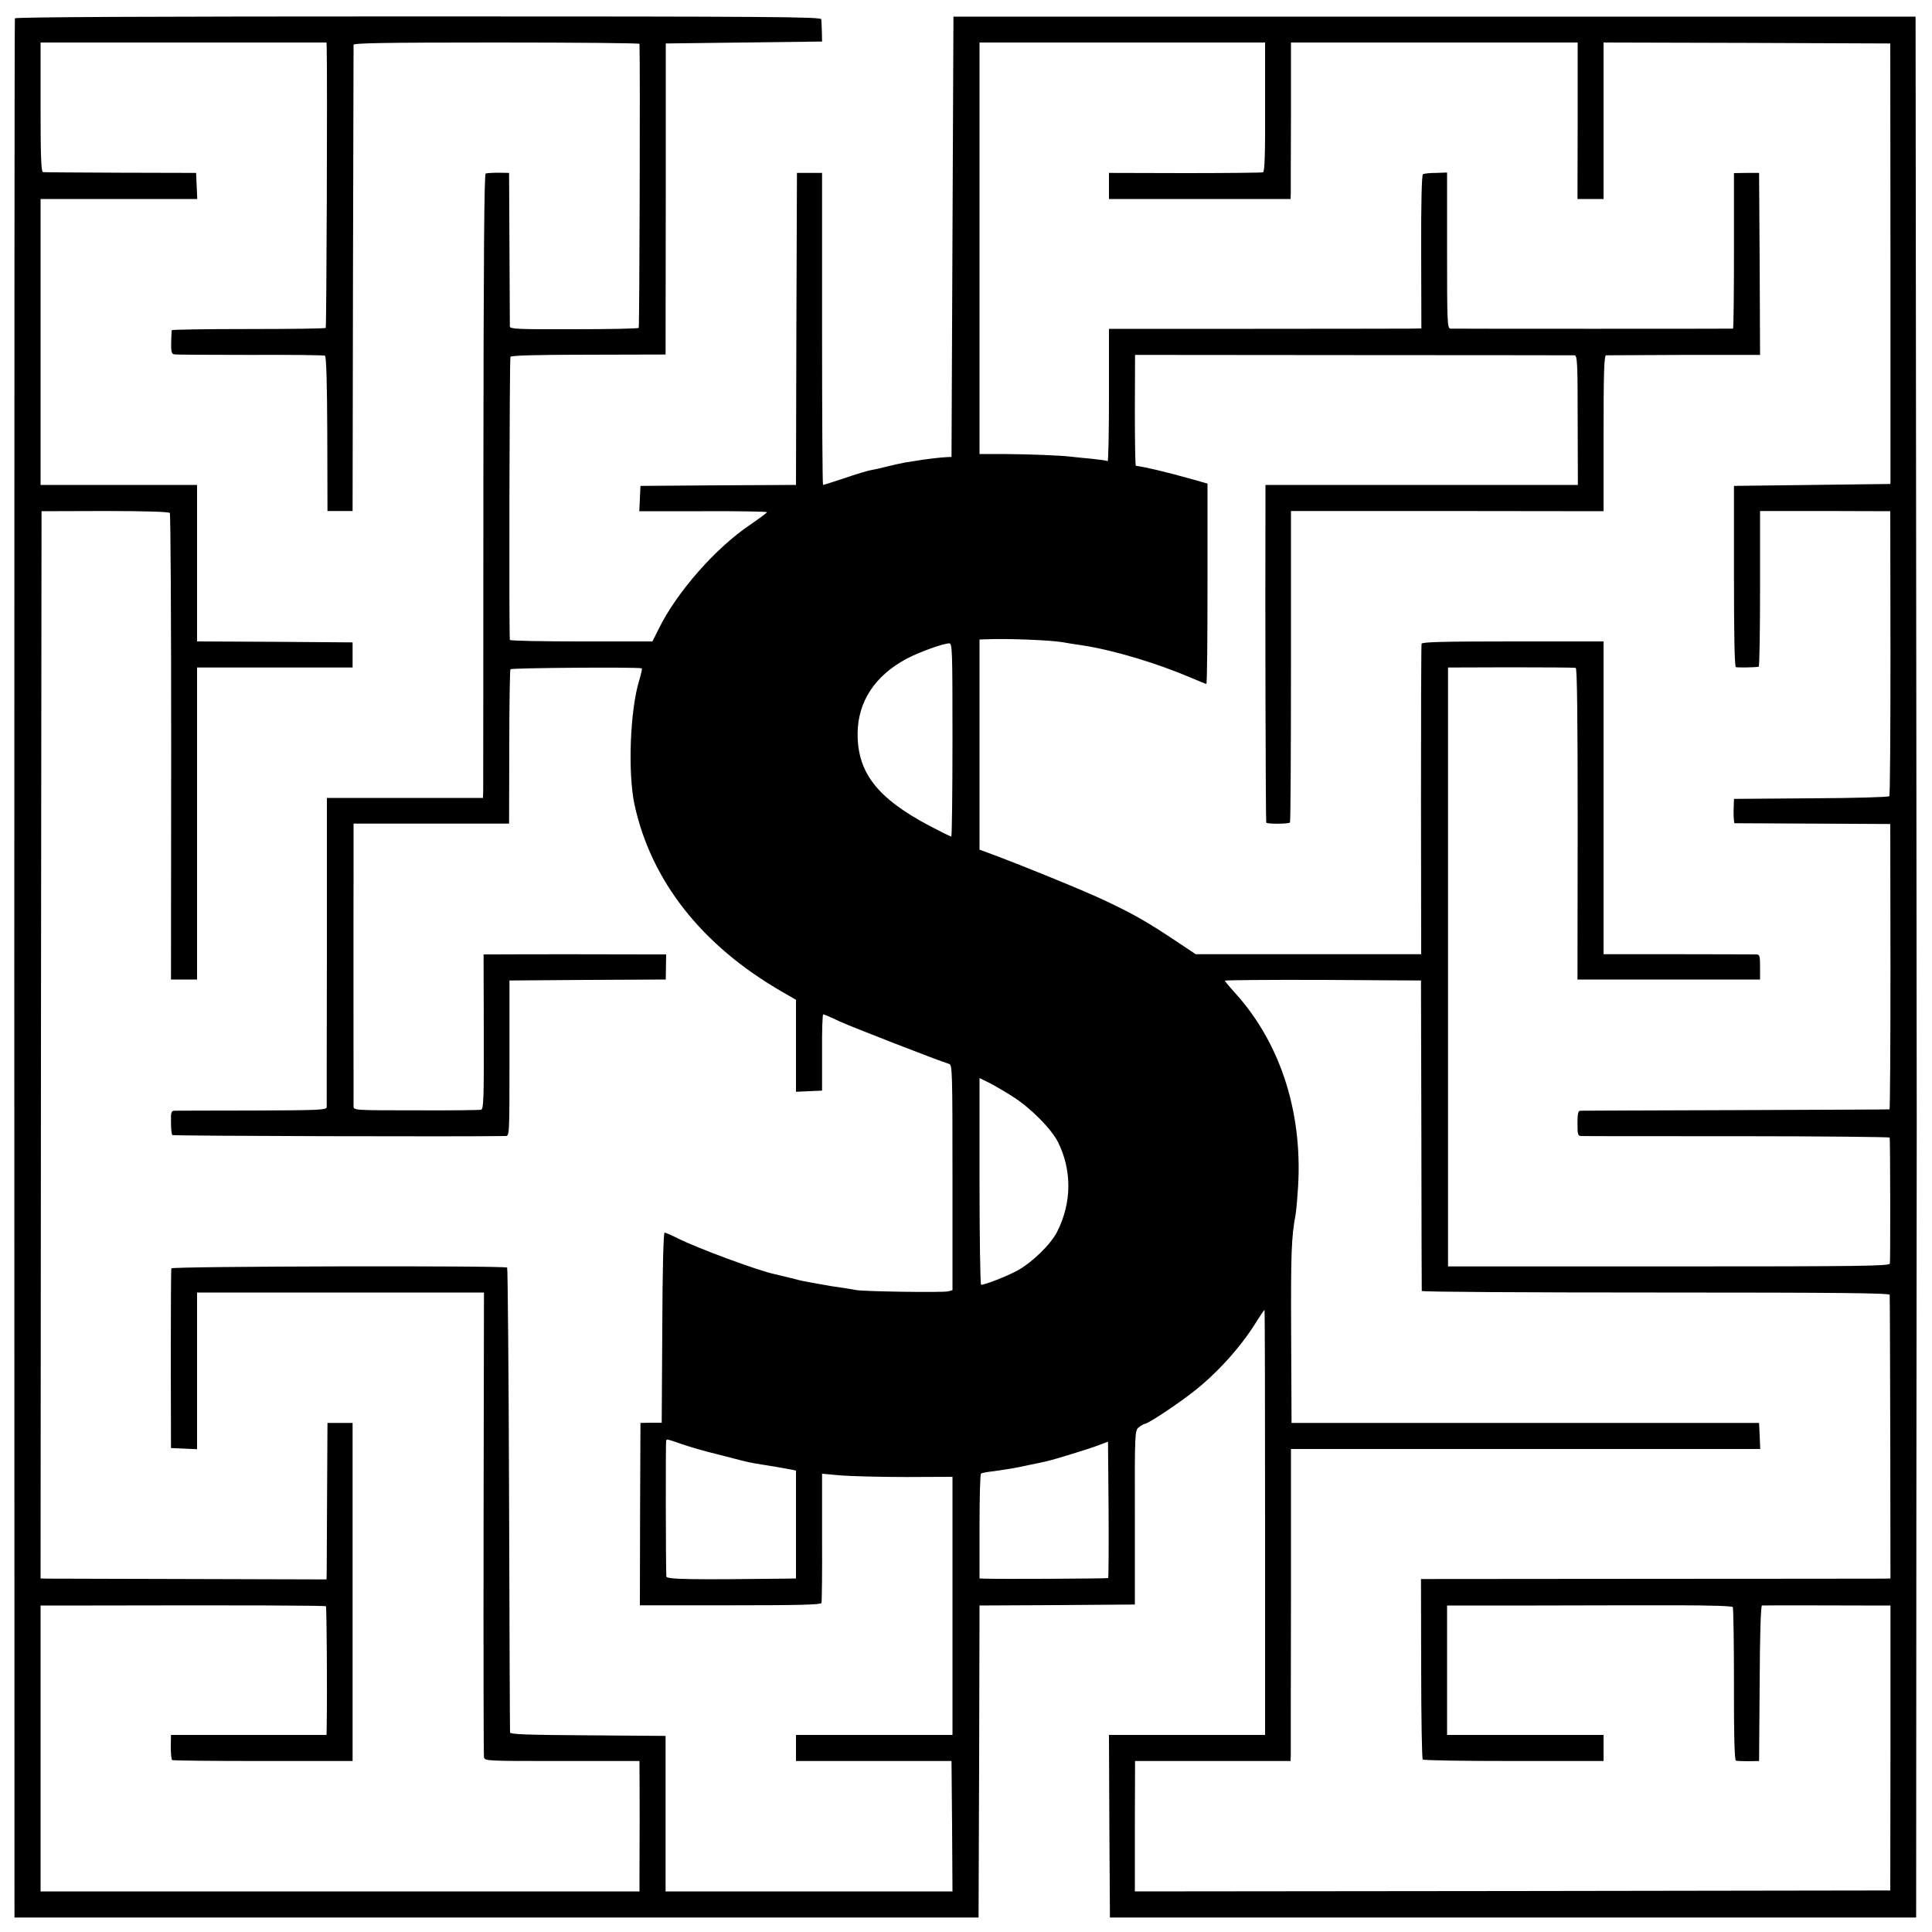
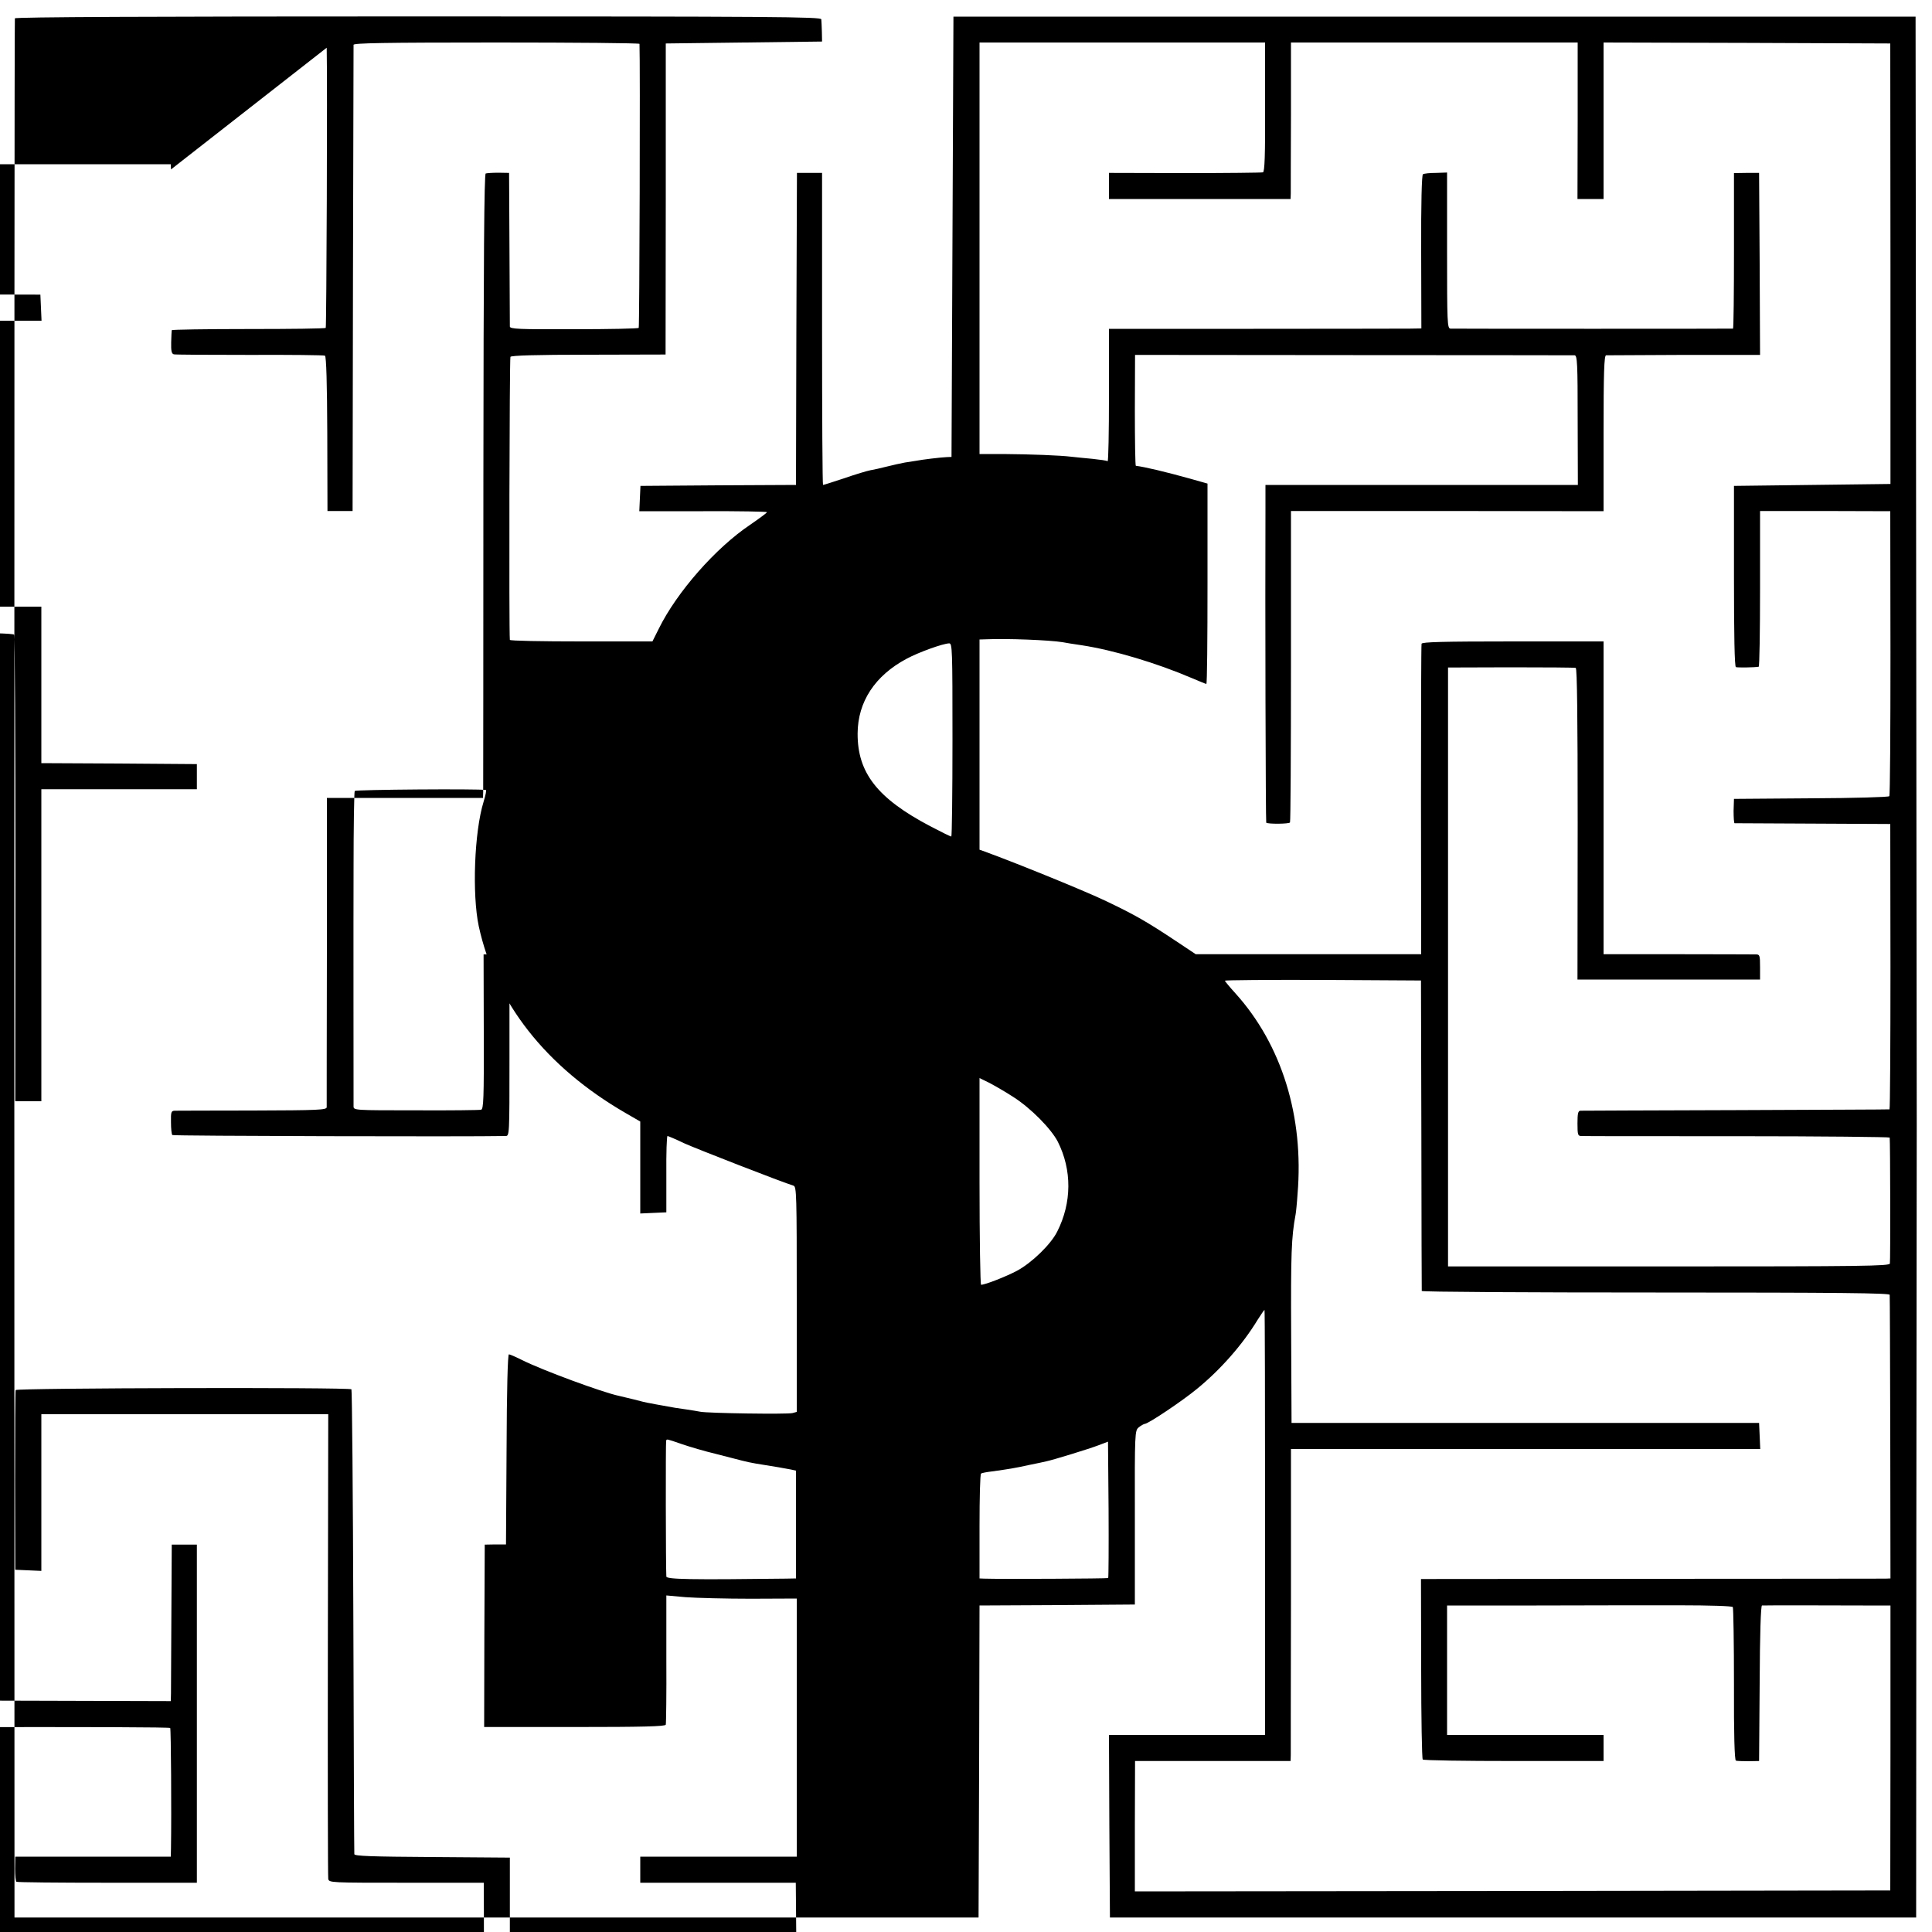
<svg xmlns="http://www.w3.org/2000/svg" version="1.0" width="1000pt" height="1000pt" viewBox="0 0 1000 1000" preserveAspectRatio="xMidYMid meet">
  <g transform="translate(0,1000) scale(0.1,-0.1)" fill="#000000" stroke="none">
-     <path d="M77 9905 c-2 -5 -3 -2219 -3 -4920 l1 -4910 2495 0 2495 0 3 807 2 808 402 2 402 3 0 450 c-1 443 0 450 20 467 12 10 26 17 31 18 18 0 195 119 269 180 123 100 238 231 315 358 18 28 34 52 36 52 2 0 3 -495 3 -1100 l0 -1100 -404 0 -404 0 2 -472 3 -473 2086 0 2087 0 1 2020 c1 1111 2 2052 2 2090 0 39 -1 1343 -3 2900 l-3 2829 -2490 0 -2490 0 -5 -1139 -5 -1140 -25 -1 c-29 -1 -129 -13 -158 -19 -11 -2 -37 -6 -58 -9 -21 -4 -63 -13 -94 -21 -30 -8 -68 -16 -85 -19 -16 -3 -77 -21 -134 -41 -58 -19 -107 -35 -111 -35 -3 0 -5 363 -5 808 l0 807 -65 0 -65 0 -3 -808 -2 -807 -403 -2 -402 -3 -3 -66 -3 -65 331 0 c181 1 330 -2 330 -5 0 -3 -39 -32 -87 -65 -179 -120 -380 -349 -473 -538 l-33 -66 -368 0 c-203 0 -369 3 -370 8 -5 43 -2 1457 3 1465 4 7 133 11 405 11 l398 1 1 805 0 805 405 5 404 5 -1 50 c-1 28 -2 57 -3 65 -1 13 -240 15 -2086 15 -1381 0 -2086 -3 -2088 -10z m1614 -152 c4 -168 -1 -1446 -5 -1450 -3 -4 -184 -6 -401 -6 -217 0 -396 -3 -396 -6 -1 -3 -2 -32 -3 -63 -1 -45 2 -59 14 -62 8 -2 185 -3 393 -3 209 1 384 -1 389 -4 7 -5 11 -144 12 -405 l1 -399 65 0 65 0 2 1200 c2 660 3 1206 3 1213 0 9 155 12 740 12 407 0 740 -3 740 -7 4 -87 0 -1466 -4 -1470 -3 -4 -155 -7 -336 -7 -287 -1 -330 1 -331 14 0 8 -1 191 -2 405 l-2 390 -55 1 c-30 0 -60 -2 -66 -4 -8 -2 -11 -437 -12 -1585 0 -870 -1 -1597 -1 -1614 l-1 -33 -404 0 -404 0 0 -792 c-1 -436 -1 -800 -1 -809 -1 -14 -41 -16 -383 -17 -211 0 -392 -1 -404 -1 -18 -1 -20 -7 -19 -60 0 -33 3 -62 7 -66 4 -5 1533 -9 1724 -5 21 0 21 1 21 403 l0 402 404 3 405 2 1 65 1 65 -77 0 c-119 1 -739 1 -807 0 l-61 0 1 -400 c1 -348 -1 -401 -14 -404 -8 -2 -160 -4 -337 -3 -320 0 -323 0 -323 21 0 39 -1 989 0 1227 l0 236 403 0 402 0 1 394 c0 217 3 399 6 405 5 7 640 12 679 5 4 0 -2 -28 -12 -61 -48 -155 -60 -478 -25 -644 86 -395 347 -728 760 -967 l76 -44 0 -238 0 -238 67 3 68 3 0 198 c-1 108 2 197 6 197 3 0 42 -16 85 -37 66 -30 511 -203 567 -220 16 -5 17 -42 17 -588 l0 -583 -22 -6 c-27 -7 -441 -1 -478 7 -14 3 -47 8 -73 12 -51 7 -57 8 -122 20 -22 4 -51 9 -65 12 -14 2 -52 11 -85 20 -33 8 -67 16 -75 18 -83 17 -400 134 -503 186 -32 16 -62 29 -67 29 -6 0 -11 -186 -12 -492 l-3 -492 -55 0 -55 -1 -2 -472 -1 -472 468 0 c353 0 469 3 472 12 2 7 4 160 3 340 l0 329 100 -9 c55 -4 207 -8 338 -8 l237 1 0 -668 0 -668 -405 0 -405 0 0 -68 0 -67 403 0 402 0 3 -338 2 -337 -742 0 -743 0 0 402 0 403 -402 3 c-312 2 -403 5 -403 15 -1 6 -3 549 -5 1206 -2 656 -7 1196 -10 1200 -11 11 -1734 7 -1738 -4 -2 -5 -3 -217 -3 -470 l1 -460 68 -3 67 -3 0 406 0 405 743 0 742 0 -2 -1192 c-1 -656 0 -1202 2 -1213 4 -20 11 -20 405 -20 l400 0 0 -40 c1 -64 1 -462 0 -552 l0 -83 -1550 0 -1550 0 0 740 0 740 263 0 c823 2 1210 0 1214 -4 4 -4 7 -435 4 -623 l-1 -43 -403 0 -402 0 -1 -62 c0 -35 3 -65 7 -68 4 -3 216 -5 471 -5 l463 0 0 875 0 875 -65 0 -65 0 -2 -365 c-1 -201 -2 -383 -2 -405 l-1 -40 -703 2 c-386 1 -719 2 -740 2 l-37 1 2 2762 3 2762 328 1 c208 0 331 -4 336 -10 4 -5 7 -551 7 -1212 l-1 -1203 67 0 68 0 0 808 0 807 403 0 402 0 0 65 0 65 -402 3 -403 2 0 405 0 405 -405 0 -405 0 0 740 0 740 405 0 406 0 -3 68 -3 67 -390 1 c-214 1 -396 2 -402 3 -10 1 -13 75 -13 336 l0 335 740 0 740 0 1 -27z m4857 -307 c1 -248 -2 -335 -11 -338 -7 -2 -189 -4 -404 -4 l-393 1 0 -67 0 -68 470 0 470 0 1 28 c0 15 0 197 1 405 l0 377 742 0 742 0 0 -405 -1 -405 68 0 67 0 0 405 0 405 742 -2 742 -3 1 -1140 0 -1140 -405 -5 -405 -5 0 -467 c0 -307 3 -469 10 -471 9 -3 96 -2 118 2 4 0 7 182 7 404 l0 402 337 0 337 -1 1 -733 c0 -403 -2 -737 -6 -742 -3 -5 -184 -10 -404 -11 l-400 -3 -2 -62 c0 -35 2 -63 5 -64 4 0 187 -1 407 -2 l399 -2 1 -738 c0 -405 -2 -738 -5 -739 -3 -1 -360 -2 -795 -4 -434 -1 -797 -3 -805 -3 -12 -1 -15 -15 -15 -66 0 -58 2 -65 20 -65 11 -1 374 -1 808 -1 433 0 787 -4 788 -7 3 -19 4 -639 1 -652 -3 -13 -138 -15 -1145 -15 l-1142 0 0 1550 0 1550 325 1 c179 0 330 -1 336 -3 7 -3 10 -252 10 -808 l-1 -805 473 0 472 0 0 65 c0 61 -2 65 -22 65 -13 0 -195 1 -405 1 l-383 0 0 809 0 810 -469 0 c-366 0 -470 -3 -473 -12 -2 -7 -3 -372 -3 -810 l1 -797 -584 0 -583 0 -102 68 c-149 99 -211 135 -360 206 -106 51 -449 191 -629 257 l-28 10 0 544 0 544 33 1 c108 5 330 -4 397 -15 14 -3 59 -10 100 -16 164 -25 387 -92 567 -169 40 -17 74 -31 77 -31 4 0 6 233 6 519 l0 518 -92 26 c-122 34 -235 61 -279 66 -3 1 -5 130 -5 288 l1 286 1130 -1 c622 0 1137 -1 1145 -1 14 -1 16 -41 16 -336 l1 -335 -809 0 -808 0 0 -122 c-2 -483 1 -1623 4 -1626 8 -8 118 -7 123 1 3 5 5 369 5 810 l0 802 809 0 809 -1 0 403 c0 315 3 403 13 404 6 0 189 1 405 2 l392 0 -2 471 -3 471 -65 0 -65 -1 0 -402 c0 -221 -2 -402 -5 -403 -7 -1 -1440 -1 -1462 0 -17 1 -18 27 -18 404 l0 404 -57 -2 c-32 0 -62 -3 -68 -7 -6 -4 -10 -148 -9 -402 l1 -396 -61 -1 c-34 0 -397 -1 -808 -1 l-748 0 0 -345 c0 -189 -3 -342 -7 -340 -5 3 -39 8 -78 12 -38 3 -88 9 -110 11 -57 7 -210 13 -352 14 l-123 0 0 1065 0 1065 739 0 739 0 0 -334z m-1618 -3276 c0 -275 -3 -500 -6 -500 -4 0 -53 24 -110 54 -273 144 -376 276 -375 480 1 164 90 299 253 386 63 34 188 79 221 80 16 0 17 -30 17 -500z m2427 -2045 c0 -440 2 -803 2 -807 1 -5 546 -8 1211 -8 961 0 1210 -3 1211 -12 1 -7 2 -340 3 -740 l1 -728 -25 -1 c-14 0 -560 -1 -1215 -1 l-1190 -1 1 -463 c0 -255 4 -467 8 -471 4 -5 217 -8 472 -8 l464 0 0 67 0 68 -405 0 -405 0 0 335 0 335 463 0 c254 1 585 1 736 1 164 0 277 -4 280 -9 3 -6 6 -186 6 -401 -1 -260 3 -392 10 -394 5 -2 35 -3 65 -3 l55 1 3 403 c1 256 6 402 12 402 13 1 339 1 523 0 l142 0 0 -737 -1 -738 -1955 -3 -1955 -2 0 337 1 338 403 0 402 0 1 30 c0 16 0 380 1 808 l0 777 72 0 c39 0 585 0 1214 0 l1143 0 -3 68 -3 67 -1210 0 -1210 0 -2 460 c-2 416 1 501 23 619 2 10 7 58 10 105 34 402 -82 774 -321 1039 -30 33 -55 63 -55 66 0 3 228 5 508 4 l507 -3 2 -800z m-2112 197 c91 -58 195 -164 230 -231 74 -147 73 -316 -3 -466 -33 -66 -132 -162 -209 -203 -57 -30 -164 -72 -185 -72 -4 0 -8 241 -8 535 l0 535 53 -26 c28 -15 84 -47 122 -72z m-1715 -1797 c41 -14 119 -37 174 -50 56 -14 117 -30 136 -35 19 -5 51 -12 70 -15 101 -16 158 -26 183 -31 l27 -6 0 -279 0 -279 -52 -1 c-493 -6 -618 -4 -619 11 -3 43 -4 696 -1 703 4 9 -2 11 82 -18z m2206 -693 c-4 -3 -559 -6 -643 -3 l-23 1 0 269 c0 149 3 272 8 274 4 3 30 8 57 11 86 12 118 17 190 33 39 8 79 16 90 19 38 8 220 64 270 83 l50 19 3 -351 c1 -192 0 -352 -2 -355z" />
+     <path d="M77 9905 c-2 -5 -3 -2219 -3 -4920 l1 -4910 2495 0 2495 0 3 807 2 808 402 2 402 3 0 450 c-1 443 0 450 20 467 12 10 26 17 31 18 18 0 195 119 269 180 123 100 238 231 315 358 18 28 34 52 36 52 2 0 3 -495 3 -1100 l0 -1100 -404 0 -404 0 2 -472 3 -473 2086 0 2087 0 1 2020 c1 1111 2 2052 2 2090 0 39 -1 1343 -3 2900 l-3 2829 -2490 0 -2490 0 -5 -1139 -5 -1140 -25 -1 c-29 -1 -129 -13 -158 -19 -11 -2 -37 -6 -58 -9 -21 -4 -63 -13 -94 -21 -30 -8 -68 -16 -85 -19 -16 -3 -77 -21 -134 -41 -58 -19 -107 -35 -111 -35 -3 0 -5 363 -5 808 l0 807 -65 0 -65 0 -3 -808 -2 -807 -403 -2 -402 -3 -3 -66 -3 -65 331 0 c181 1 330 -2 330 -5 0 -3 -39 -32 -87 -65 -179 -120 -380 -349 -473 -538 l-33 -66 -368 0 c-203 0 -369 3 -370 8 -5 43 -2 1457 3 1465 4 7 133 11 405 11 l398 1 1 805 0 805 405 5 404 5 -1 50 c-1 28 -2 57 -3 65 -1 13 -240 15 -2086 15 -1381 0 -2086 -3 -2088 -10z m1614 -152 c4 -168 -1 -1446 -5 -1450 -3 -4 -184 -6 -401 -6 -217 0 -396 -3 -396 -6 -1 -3 -2 -32 -3 -63 -1 -45 2 -59 14 -62 8 -2 185 -3 393 -3 209 1 384 -1 389 -4 7 -5 11 -144 12 -405 l1 -399 65 0 65 0 2 1200 c2 660 3 1206 3 1213 0 9 155 12 740 12 407 0 740 -3 740 -7 4 -87 0 -1466 -4 -1470 -3 -4 -155 -7 -336 -7 -287 -1 -330 1 -331 14 0 8 -1 191 -2 405 l-2 390 -55 1 c-30 0 -60 -2 -66 -4 -8 -2 -11 -437 -12 -1585 0 -870 -1 -1597 -1 -1614 l-1 -33 -404 0 -404 0 0 -792 c-1 -436 -1 -800 -1 -809 -1 -14 -41 -16 -383 -17 -211 0 -392 -1 -404 -1 -18 -1 -20 -7 -19 -60 0 -33 3 -62 7 -66 4 -5 1533 -9 1724 -5 21 0 21 1 21 403 l0 402 404 3 405 2 1 65 1 65 -77 0 c-119 1 -739 1 -807 0 l-61 0 1 -400 c1 -348 -1 -401 -14 -404 -8 -2 -160 -4 -337 -3 -320 0 -323 0 -323 21 0 39 -1 989 0 1227 c0 217 3 399 6 405 5 7 640 12 679 5 4 0 -2 -28 -12 -61 -48 -155 -60 -478 -25 -644 86 -395 347 -728 760 -967 l76 -44 0 -238 0 -238 67 3 68 3 0 198 c-1 108 2 197 6 197 3 0 42 -16 85 -37 66 -30 511 -203 567 -220 16 -5 17 -42 17 -588 l0 -583 -22 -6 c-27 -7 -441 -1 -478 7 -14 3 -47 8 -73 12 -51 7 -57 8 -122 20 -22 4 -51 9 -65 12 -14 2 -52 11 -85 20 -33 8 -67 16 -75 18 -83 17 -400 134 -503 186 -32 16 -62 29 -67 29 -6 0 -11 -186 -12 -492 l-3 -492 -55 0 -55 -1 -2 -472 -1 -472 468 0 c353 0 469 3 472 12 2 7 4 160 3 340 l0 329 100 -9 c55 -4 207 -8 338 -8 l237 1 0 -668 0 -668 -405 0 -405 0 0 -68 0 -67 403 0 402 0 3 -338 2 -337 -742 0 -743 0 0 402 0 403 -402 3 c-312 2 -403 5 -403 15 -1 6 -3 549 -5 1206 -2 656 -7 1196 -10 1200 -11 11 -1734 7 -1738 -4 -2 -5 -3 -217 -3 -470 l1 -460 68 -3 67 -3 0 406 0 405 743 0 742 0 -2 -1192 c-1 -656 0 -1202 2 -1213 4 -20 11 -20 405 -20 l400 0 0 -40 c1 -64 1 -462 0 -552 l0 -83 -1550 0 -1550 0 0 740 0 740 263 0 c823 2 1210 0 1214 -4 4 -4 7 -435 4 -623 l-1 -43 -403 0 -402 0 -1 -62 c0 -35 3 -65 7 -68 4 -3 216 -5 471 -5 l463 0 0 875 0 875 -65 0 -65 0 -2 -365 c-1 -201 -2 -383 -2 -405 l-1 -40 -703 2 c-386 1 -719 2 -740 2 l-37 1 2 2762 3 2762 328 1 c208 0 331 -4 336 -10 4 -5 7 -551 7 -1212 l-1 -1203 67 0 68 0 0 808 0 807 403 0 402 0 0 65 0 65 -402 3 -403 2 0 405 0 405 -405 0 -405 0 0 740 0 740 405 0 406 0 -3 68 -3 67 -390 1 c-214 1 -396 2 -402 3 -10 1 -13 75 -13 336 l0 335 740 0 740 0 1 -27z m4857 -307 c1 -248 -2 -335 -11 -338 -7 -2 -189 -4 -404 -4 l-393 1 0 -67 0 -68 470 0 470 0 1 28 c0 15 0 197 1 405 l0 377 742 0 742 0 0 -405 -1 -405 68 0 67 0 0 405 0 405 742 -2 742 -3 1 -1140 0 -1140 -405 -5 -405 -5 0 -467 c0 -307 3 -469 10 -471 9 -3 96 -2 118 2 4 0 7 182 7 404 l0 402 337 0 337 -1 1 -733 c0 -403 -2 -737 -6 -742 -3 -5 -184 -10 -404 -11 l-400 -3 -2 -62 c0 -35 2 -63 5 -64 4 0 187 -1 407 -2 l399 -2 1 -738 c0 -405 -2 -738 -5 -739 -3 -1 -360 -2 -795 -4 -434 -1 -797 -3 -805 -3 -12 -1 -15 -15 -15 -66 0 -58 2 -65 20 -65 11 -1 374 -1 808 -1 433 0 787 -4 788 -7 3 -19 4 -639 1 -652 -3 -13 -138 -15 -1145 -15 l-1142 0 0 1550 0 1550 325 1 c179 0 330 -1 336 -3 7 -3 10 -252 10 -808 l-1 -805 473 0 472 0 0 65 c0 61 -2 65 -22 65 -13 0 -195 1 -405 1 l-383 0 0 809 0 810 -469 0 c-366 0 -470 -3 -473 -12 -2 -7 -3 -372 -3 -810 l1 -797 -584 0 -583 0 -102 68 c-149 99 -211 135 -360 206 -106 51 -449 191 -629 257 l-28 10 0 544 0 544 33 1 c108 5 330 -4 397 -15 14 -3 59 -10 100 -16 164 -25 387 -92 567 -169 40 -17 74 -31 77 -31 4 0 6 233 6 519 l0 518 -92 26 c-122 34 -235 61 -279 66 -3 1 -5 130 -5 288 l1 286 1130 -1 c622 0 1137 -1 1145 -1 14 -1 16 -41 16 -336 l1 -335 -809 0 -808 0 0 -122 c-2 -483 1 -1623 4 -1626 8 -8 118 -7 123 1 3 5 5 369 5 810 l0 802 809 0 809 -1 0 403 c0 315 3 403 13 404 6 0 189 1 405 2 l392 0 -2 471 -3 471 -65 0 -65 -1 0 -402 c0 -221 -2 -402 -5 -403 -7 -1 -1440 -1 -1462 0 -17 1 -18 27 -18 404 l0 404 -57 -2 c-32 0 -62 -3 -68 -7 -6 -4 -10 -148 -9 -402 l1 -396 -61 -1 c-34 0 -397 -1 -808 -1 l-748 0 0 -345 c0 -189 -3 -342 -7 -340 -5 3 -39 8 -78 12 -38 3 -88 9 -110 11 -57 7 -210 13 -352 14 l-123 0 0 1065 0 1065 739 0 739 0 0 -334z m-1618 -3276 c0 -275 -3 -500 -6 -500 -4 0 -53 24 -110 54 -273 144 -376 276 -375 480 1 164 90 299 253 386 63 34 188 79 221 80 16 0 17 -30 17 -500z m2427 -2045 c0 -440 2 -803 2 -807 1 -5 546 -8 1211 -8 961 0 1210 -3 1211 -12 1 -7 2 -340 3 -740 l1 -728 -25 -1 c-14 0 -560 -1 -1215 -1 l-1190 -1 1 -463 c0 -255 4 -467 8 -471 4 -5 217 -8 472 -8 l464 0 0 67 0 68 -405 0 -405 0 0 335 0 335 463 0 c254 1 585 1 736 1 164 0 277 -4 280 -9 3 -6 6 -186 6 -401 -1 -260 3 -392 10 -394 5 -2 35 -3 65 -3 l55 1 3 403 c1 256 6 402 12 402 13 1 339 1 523 0 l142 0 0 -737 -1 -738 -1955 -3 -1955 -2 0 337 1 338 403 0 402 0 1 30 c0 16 0 380 1 808 l0 777 72 0 c39 0 585 0 1214 0 l1143 0 -3 68 -3 67 -1210 0 -1210 0 -2 460 c-2 416 1 501 23 619 2 10 7 58 10 105 34 402 -82 774 -321 1039 -30 33 -55 63 -55 66 0 3 228 5 508 4 l507 -3 2 -800z m-2112 197 c91 -58 195 -164 230 -231 74 -147 73 -316 -3 -466 -33 -66 -132 -162 -209 -203 -57 -30 -164 -72 -185 -72 -4 0 -8 241 -8 535 l0 535 53 -26 c28 -15 84 -47 122 -72z m-1715 -1797 c41 -14 119 -37 174 -50 56 -14 117 -30 136 -35 19 -5 51 -12 70 -15 101 -16 158 -26 183 -31 l27 -6 0 -279 0 -279 -52 -1 c-493 -6 -618 -4 -619 11 -3 43 -4 696 -1 703 4 9 -2 11 82 -18z m2206 -693 c-4 -3 -559 -6 -643 -3 l-23 1 0 269 c0 149 3 272 8 274 4 3 30 8 57 11 86 12 118 17 190 33 39 8 79 16 90 19 38 8 220 64 270 83 l50 19 3 -351 c1 -192 0 -352 -2 -355z" />
  </g>
</svg>